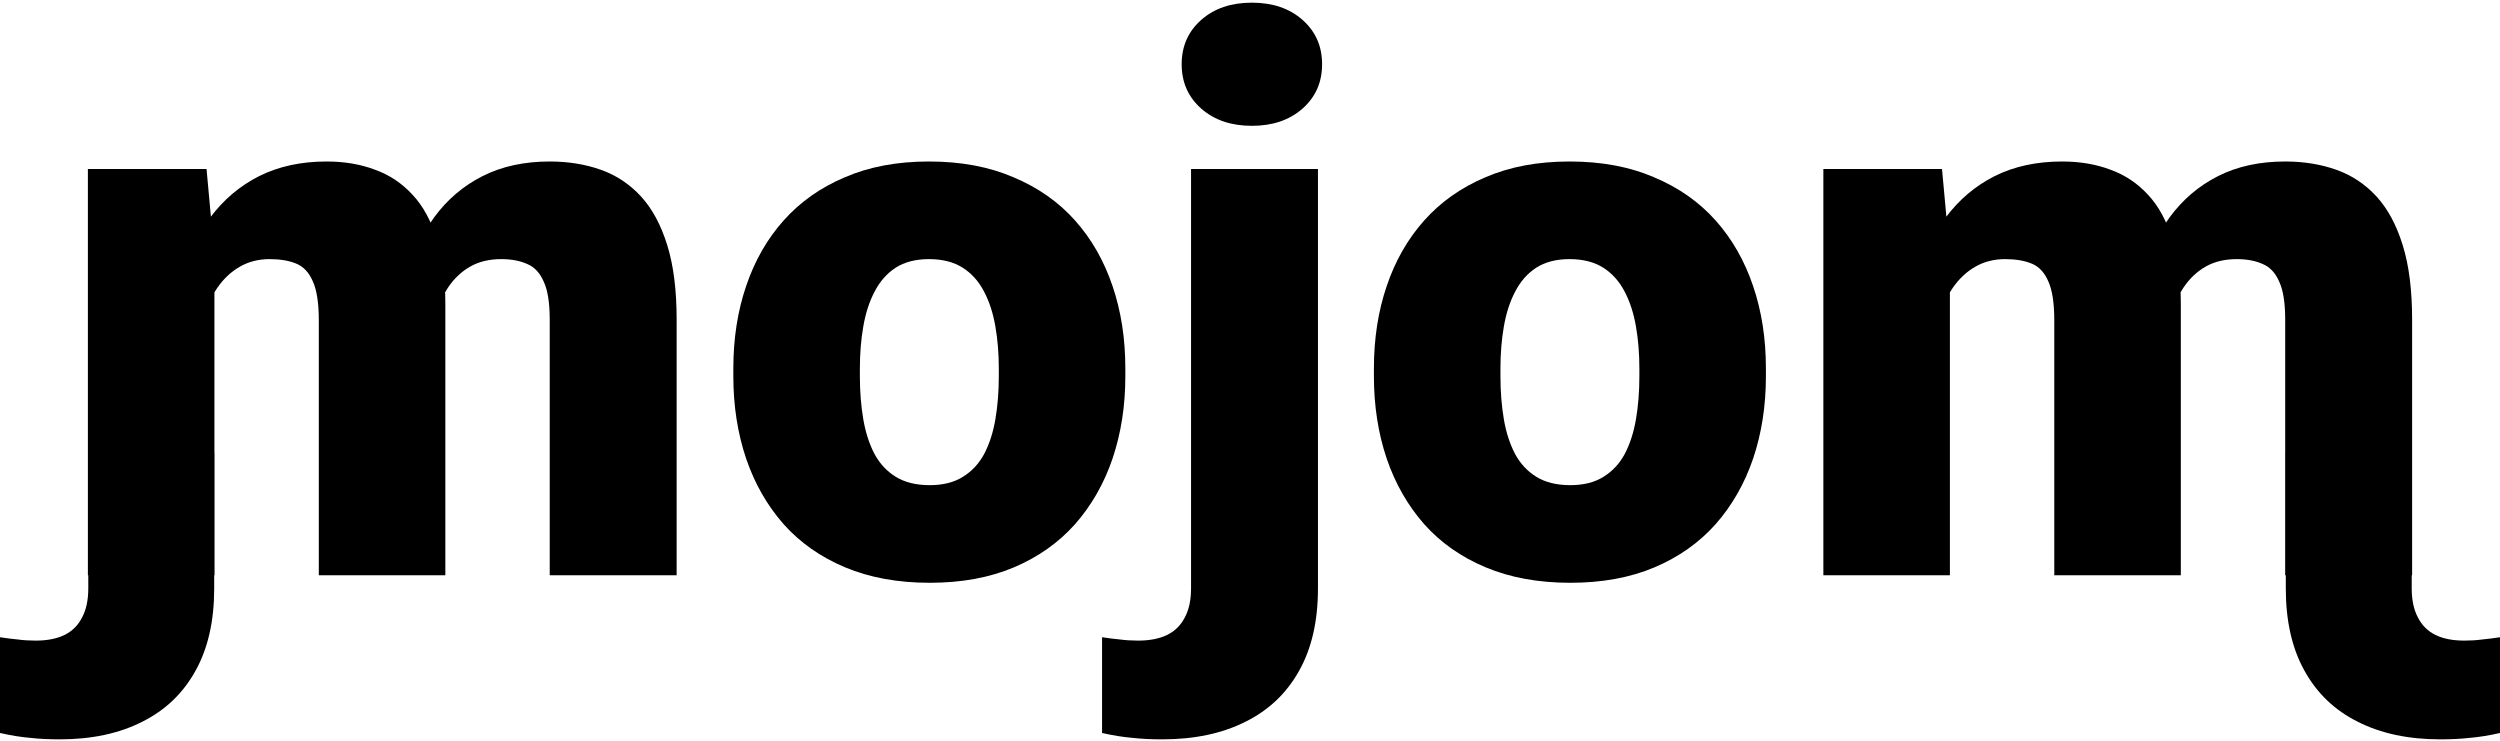
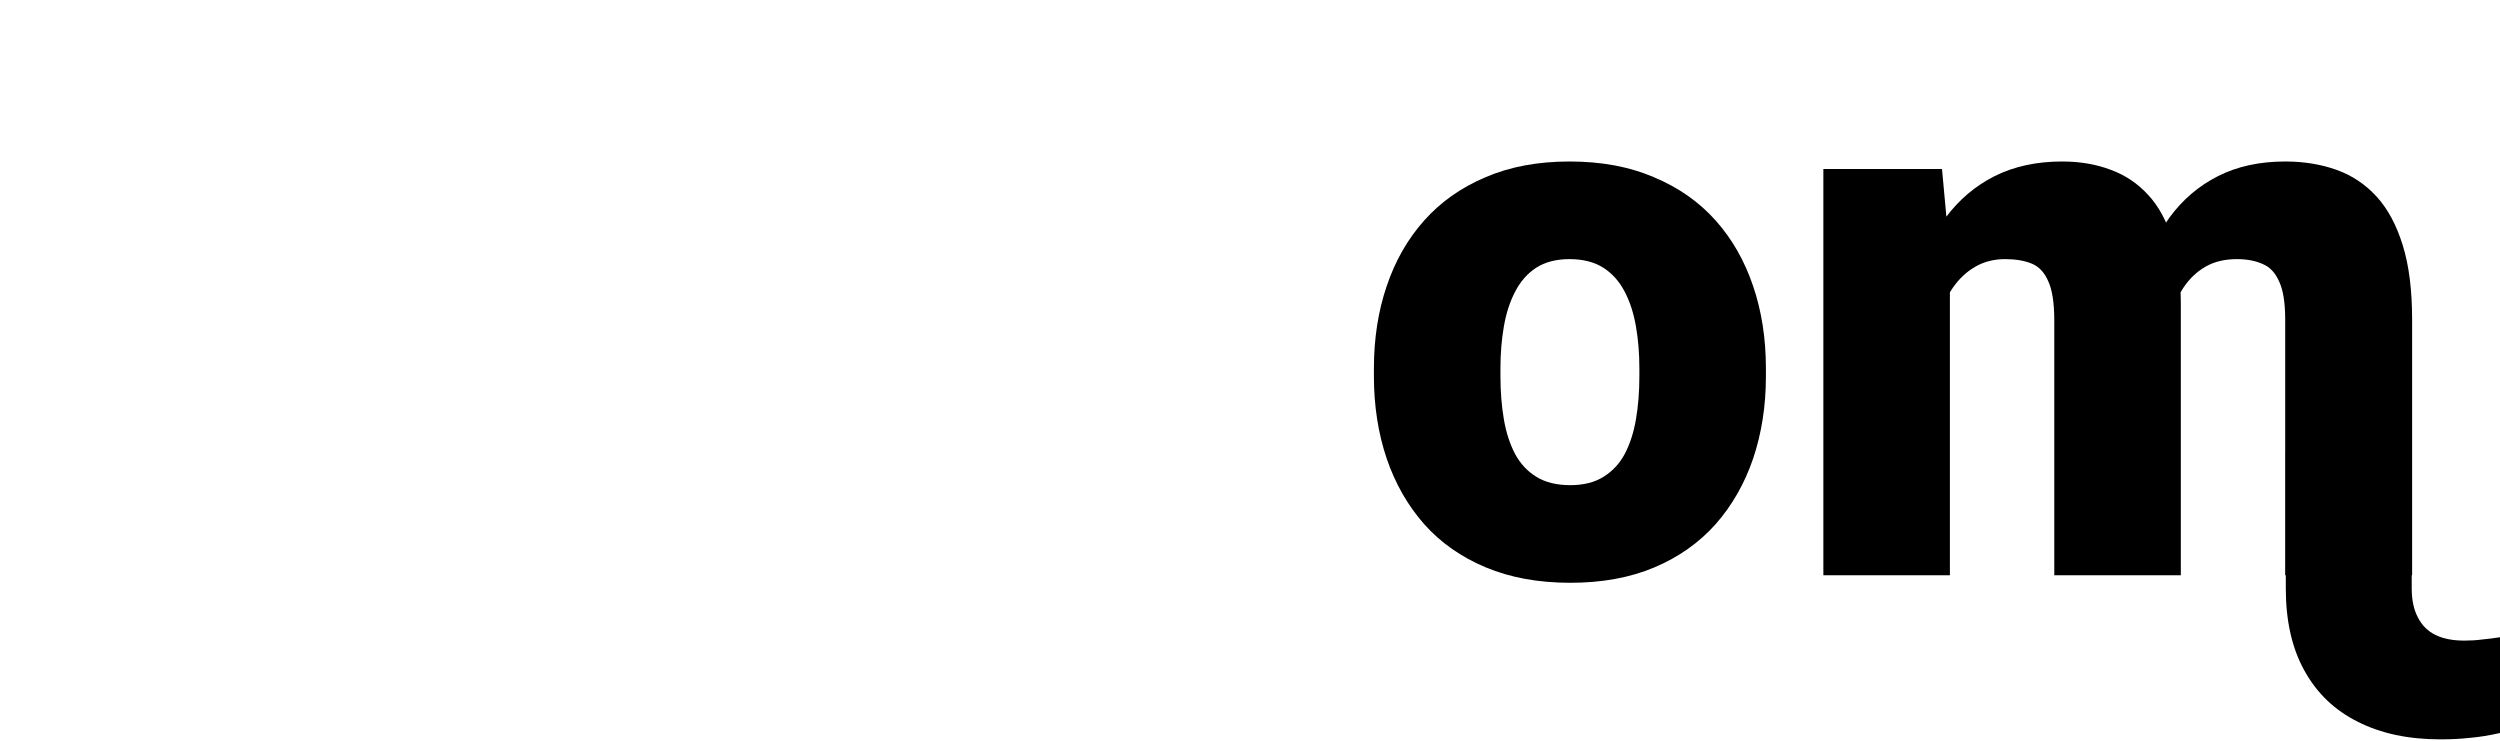
<svg xmlns="http://www.w3.org/2000/svg" width="817" height="242" viewBox="0 0 817 242" fill="none">
-   <path d="M70.073 83.331V188H28.72V55.23H67.496L70.073 83.331ZM65.042 117.075L55.593 117.32C55.593 107.995 56.698 99.405 58.907 91.552C61.115 83.699 64.387 76.868 68.723 71.06C73.059 65.252 78.376 60.752 84.675 57.562C91.056 54.371 98.418 52.776 106.762 52.776C112.571 52.776 117.847 53.676 122.592 55.476C127.336 57.194 131.427 59.934 134.862 63.697C138.298 67.379 140.916 72.205 142.716 78.177C144.597 84.067 145.538 91.143 145.538 99.405V188H104.186V104.682C104.186 99.037 103.531 94.783 102.222 91.92C100.995 89.057 99.195 87.134 96.823 86.153C94.451 85.171 91.547 84.68 88.111 84.68C84.511 84.68 81.28 85.498 78.417 87.134C75.554 88.77 73.1 91.061 71.055 94.006C69.091 96.869 67.578 100.264 66.514 104.191C65.533 108.117 65.042 112.412 65.042 117.075ZM140.875 117.075L129.341 117.32C129.341 107.995 130.363 99.405 132.408 91.552C134.535 83.699 137.685 76.868 141.857 71.06C146.111 65.252 151.387 60.752 157.686 57.562C163.985 54.371 171.307 52.776 179.651 52.776C185.704 52.776 191.267 53.676 196.339 55.476C201.411 57.276 205.787 60.18 209.469 64.188C213.15 68.197 216.013 73.514 218.058 80.14C220.103 86.684 221.126 94.783 221.126 104.436V188H179.651V104.436C179.651 98.955 178.996 94.824 177.687 92.043C176.46 89.18 174.66 87.257 172.288 86.275C169.916 85.212 167.094 84.68 163.821 84.68C159.895 84.68 156.5 85.498 153.637 87.134C150.773 88.77 148.36 91.061 146.397 94.006C144.515 96.869 143.125 100.264 142.225 104.191C141.325 108.117 140.875 112.412 140.875 117.075Z" fill="black" />
-   <path d="M239.655 122.965V120.388C239.655 110.653 241.045 101.696 243.827 93.515C246.608 85.253 250.698 78.095 256.097 72.041C261.496 65.988 268.164 61.284 276.099 57.93C284.034 54.494 293.196 52.776 303.585 52.776C314.056 52.776 323.259 54.494 331.194 57.93C339.211 61.284 345.919 65.988 351.318 72.041C356.717 78.095 360.808 85.253 363.589 93.515C366.37 101.696 367.761 110.653 367.761 120.388V122.965C367.761 132.618 366.37 141.576 363.589 149.838C360.808 158.018 356.717 165.176 351.318 171.312C345.919 177.365 339.252 182.069 331.317 185.423C323.382 188.777 314.22 190.454 303.831 190.454C293.441 190.454 284.238 188.777 276.221 185.423C268.204 182.069 261.496 177.365 256.097 171.312C250.698 165.176 246.608 158.018 243.827 149.838C241.045 141.576 239.655 132.618 239.655 122.965ZM281.007 120.388V122.965C281.007 127.955 281.375 132.618 282.111 136.954C282.848 141.289 284.075 145.093 285.793 148.365C287.51 151.556 289.842 154.051 292.787 155.851C295.732 157.65 299.413 158.55 303.831 158.55C308.166 158.55 311.766 157.65 314.629 155.851C317.574 154.051 319.905 151.556 321.623 148.365C323.341 145.093 324.568 141.289 325.304 136.954C326.041 132.618 326.409 127.955 326.409 122.965V120.388C326.409 115.562 326.041 111.021 325.304 106.768C324.568 102.432 323.341 98.628 321.623 95.356C319.905 92.002 317.574 89.384 314.629 87.503C311.684 85.621 308.003 84.68 303.585 84.68C299.249 84.68 295.609 85.621 292.664 87.503C289.801 89.384 287.51 92.002 285.793 95.356C284.075 98.628 282.848 102.432 282.111 106.768C281.375 111.021 281.007 115.562 281.007 120.388Z" fill="black" />
-   <path d="M389.235 55.23H430.71V192.295C430.71 202.929 428.665 211.887 424.575 219.168C420.484 226.53 414.635 232.093 407.028 235.856C399.42 239.701 390.339 241.623 379.786 241.623C376.269 241.623 373.038 241.46 370.093 241.132C367.066 240.887 363.753 240.355 360.153 239.537V208.247C362.28 208.574 364.243 208.819 366.043 208.983C367.843 209.228 369.806 209.351 371.933 209.351C375.696 209.351 378.846 208.738 381.382 207.51C383.918 206.283 385.84 204.402 387.149 201.866C388.54 199.33 389.235 196.14 389.235 192.295V55.23ZM386.167 20.995C386.167 15.105 388.294 10.279 392.548 6.516C396.802 2.753 402.324 0.871 409.114 0.871C415.903 0.871 421.425 2.753 425.679 6.516C429.933 10.279 432.06 15.105 432.06 20.995C432.06 26.885 429.933 31.712 425.679 35.475C421.425 39.238 415.903 41.119 409.114 41.119C402.324 41.119 396.802 39.238 392.548 35.475C388.294 31.712 386.167 26.885 386.167 20.995Z" fill="black" />
  <path d="M448.993 122.965V120.388C448.993 110.653 450.384 101.696 453.165 93.515C455.947 85.253 460.037 78.095 465.436 72.041C470.835 65.988 477.502 61.284 485.438 57.93C493.373 54.494 502.535 52.776 512.924 52.776C523.395 52.776 532.598 54.494 540.533 57.93C548.55 61.284 555.258 65.988 560.657 72.041C566.056 78.095 570.147 85.253 572.928 93.515C575.709 101.696 577.1 110.653 577.1 120.388V122.965C577.1 132.618 575.709 141.576 572.928 149.838C570.147 158.018 566.056 165.176 560.657 171.312C555.258 177.365 548.591 182.069 540.656 185.423C532.721 188.777 523.559 190.454 513.169 190.454C502.78 190.454 493.577 188.777 485.56 185.423C477.543 182.069 470.835 177.365 465.436 171.312C460.037 165.176 455.947 158.018 453.165 149.838C450.384 141.576 448.993 132.618 448.993 122.965ZM490.346 120.388V122.965C490.346 127.955 490.714 132.618 491.45 136.954C492.186 141.289 493.414 145.093 495.131 148.365C496.849 151.556 499.181 154.051 502.126 155.851C505.071 157.65 508.752 158.55 513.169 158.55C517.505 158.55 521.105 157.65 523.968 155.851C526.913 154.051 529.244 151.556 530.962 148.365C532.68 145.093 533.907 141.289 534.643 136.954C535.38 132.618 535.748 127.955 535.748 122.965V120.388C535.748 115.562 535.38 111.021 534.643 106.768C533.907 102.432 532.68 98.628 530.962 95.356C529.244 92.002 526.913 89.384 523.968 87.503C521.023 85.621 517.341 84.68 512.924 84.68C508.588 84.68 504.948 85.621 502.003 87.503C499.14 89.384 496.849 92.002 495.131 95.356C493.414 98.628 492.186 102.432 491.45 106.768C490.714 111.021 490.346 115.562 490.346 120.388Z" fill="black" />
  <path d="M637.227 83.331V188H595.874V55.23H634.65L637.227 83.331ZM632.196 117.075L622.747 117.32C622.747 107.995 623.852 99.405 626.06 91.552C628.269 83.699 631.541 76.868 635.877 71.06C640.213 65.252 645.53 60.752 651.829 57.562C658.21 54.371 665.572 52.776 673.916 52.776C679.724 52.776 685.001 53.676 689.746 55.476C694.49 57.194 698.581 59.934 702.016 63.697C705.452 67.379 708.07 72.205 709.87 78.177C711.751 84.067 712.692 91.143 712.692 99.405V188H671.339V104.682C671.339 99.037 670.685 94.783 669.376 91.92C668.149 89.057 666.349 87.134 663.977 86.153C661.605 85.171 658.701 84.68 655.265 84.68C651.665 84.68 648.434 85.498 645.571 87.134C642.708 88.77 640.253 91.061 638.208 94.006C636.245 96.869 634.732 100.264 633.668 104.191C632.687 108.117 632.196 112.412 632.196 117.075ZM708.029 117.075L696.494 117.32C696.494 107.995 697.517 99.405 699.562 91.552C701.689 83.699 704.839 76.868 709.011 71.06C713.264 65.252 718.541 60.752 724.84 57.562C731.139 54.371 738.46 52.776 746.805 52.776C752.858 52.776 758.421 53.676 763.493 55.476C768.565 57.276 772.941 60.18 776.622 64.188C780.304 68.197 783.167 73.514 785.212 80.14C787.257 86.684 788.28 94.783 788.28 104.436V188H746.805V104.436C746.805 98.955 746.15 94.824 744.841 92.043C743.614 89.18 741.814 87.257 739.442 86.275C737.07 85.212 734.247 84.68 730.975 84.68C727.049 84.68 723.654 85.498 720.791 87.134C717.927 88.77 715.514 91.061 713.551 94.006C711.669 96.869 710.279 100.264 709.379 104.191C708.479 108.117 708.029 112.412 708.029 117.075Z" fill="black" />
-   <path d="M28.852 148V192.295C28.852 196.14 28.162 199.33 26.783 201.866C25.484 204.402 23.577 206.283 21.061 207.51C18.545 208.737 15.42 209.351 11.687 209.351C9.577 209.351 7.629 209.228 5.843 208.983C4.058 208.819 2.11 208.574 0 208.247V239.537C3.571 240.355 6.858 240.887 9.861 241.132C12.783 241.459 15.988 241.623 19.478 241.623C29.948 241.623 38.957 239.701 46.505 235.856C54.052 232.093 59.855 226.53 63.913 219.168C67.971 211.887 70 202.929 70 192.295V148H28.852Z" fill="black" />
  <path d="M788.148 148V192.295C788.148 196.14 788.838 199.33 790.217 201.866C791.516 204.402 793.423 206.283 795.939 207.51C798.455 208.737 801.58 209.351 805.313 209.351C807.423 209.351 809.371 209.228 811.156 208.983C812.942 208.819 814.89 208.574 817 208.247V239.537C813.429 240.355 810.142 240.887 807.139 241.132C804.217 241.459 801.012 241.623 797.522 241.623C787.052 241.623 778.043 239.701 770.496 235.856C762.948 232.093 757.145 226.53 753.087 219.168C749.029 211.887 747 202.929 747 192.295V148H788.148Z" fill="black" />
</svg>